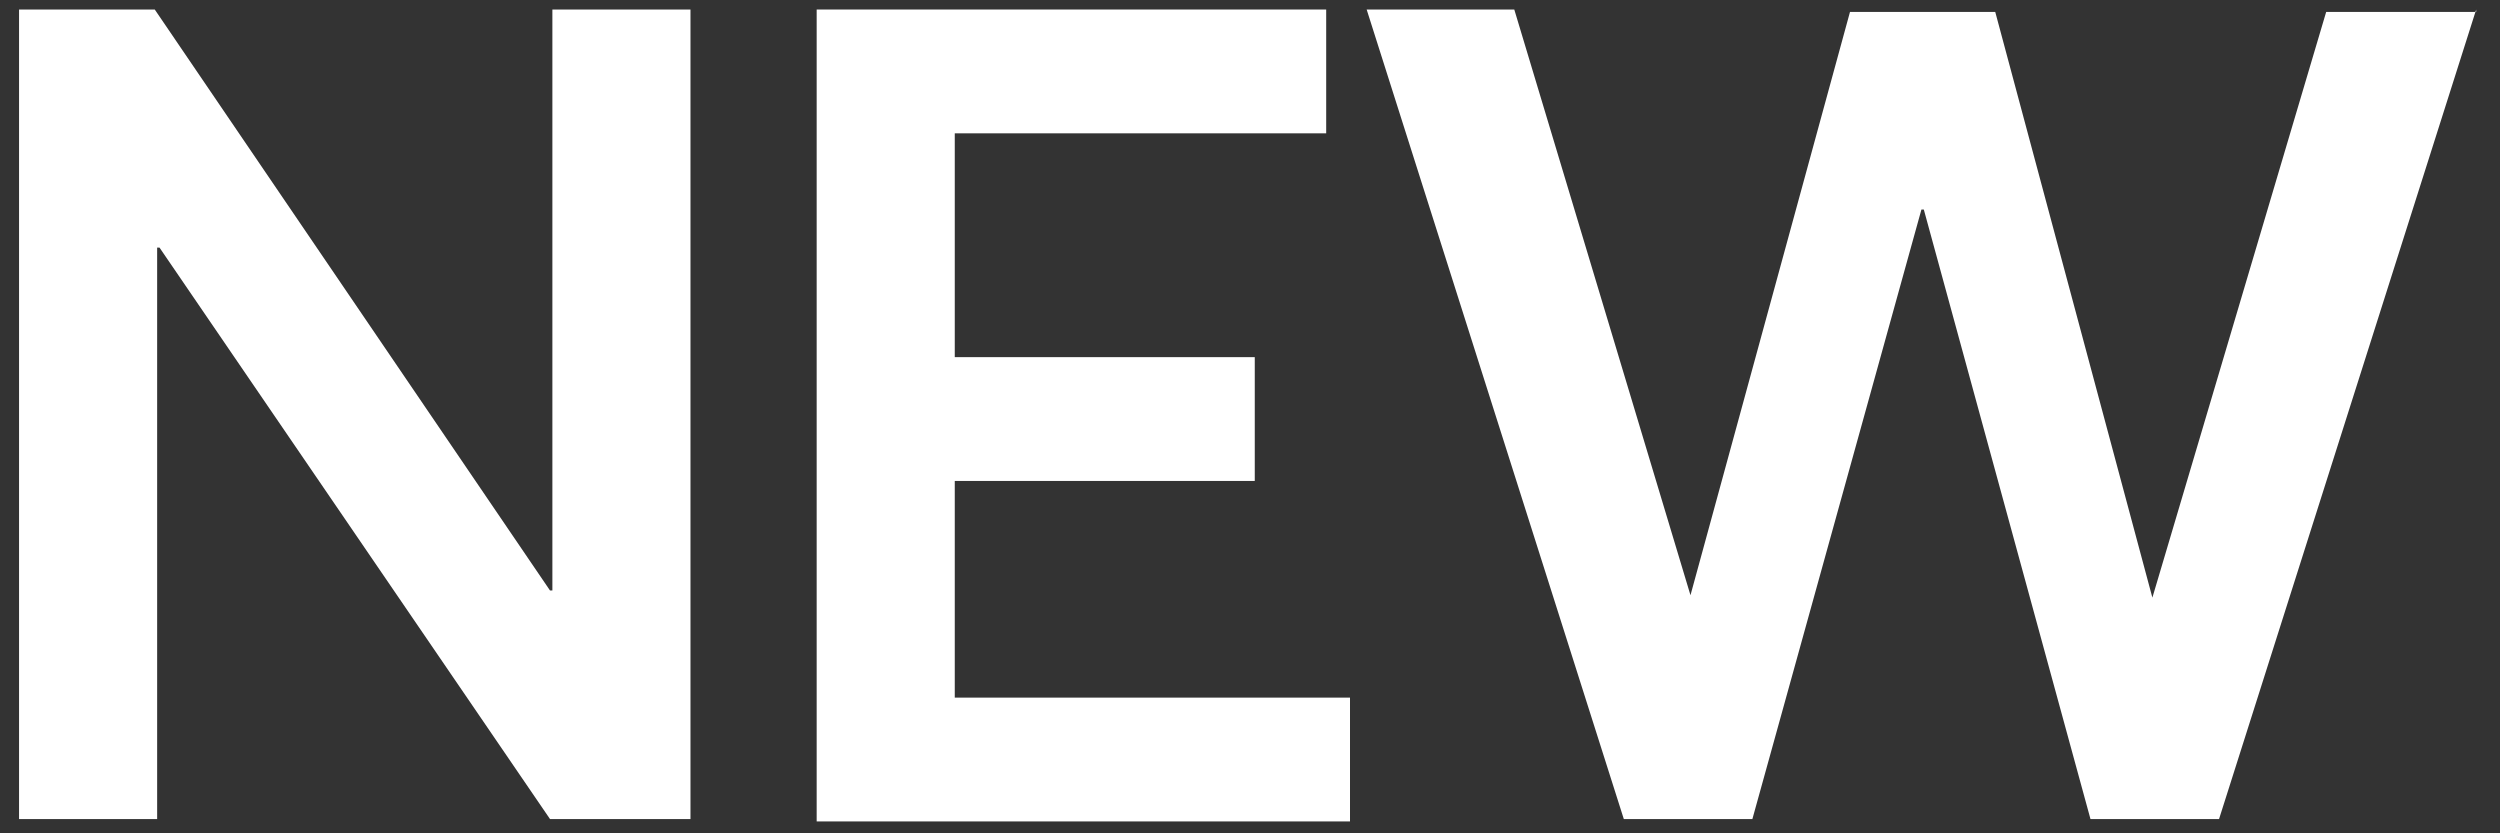
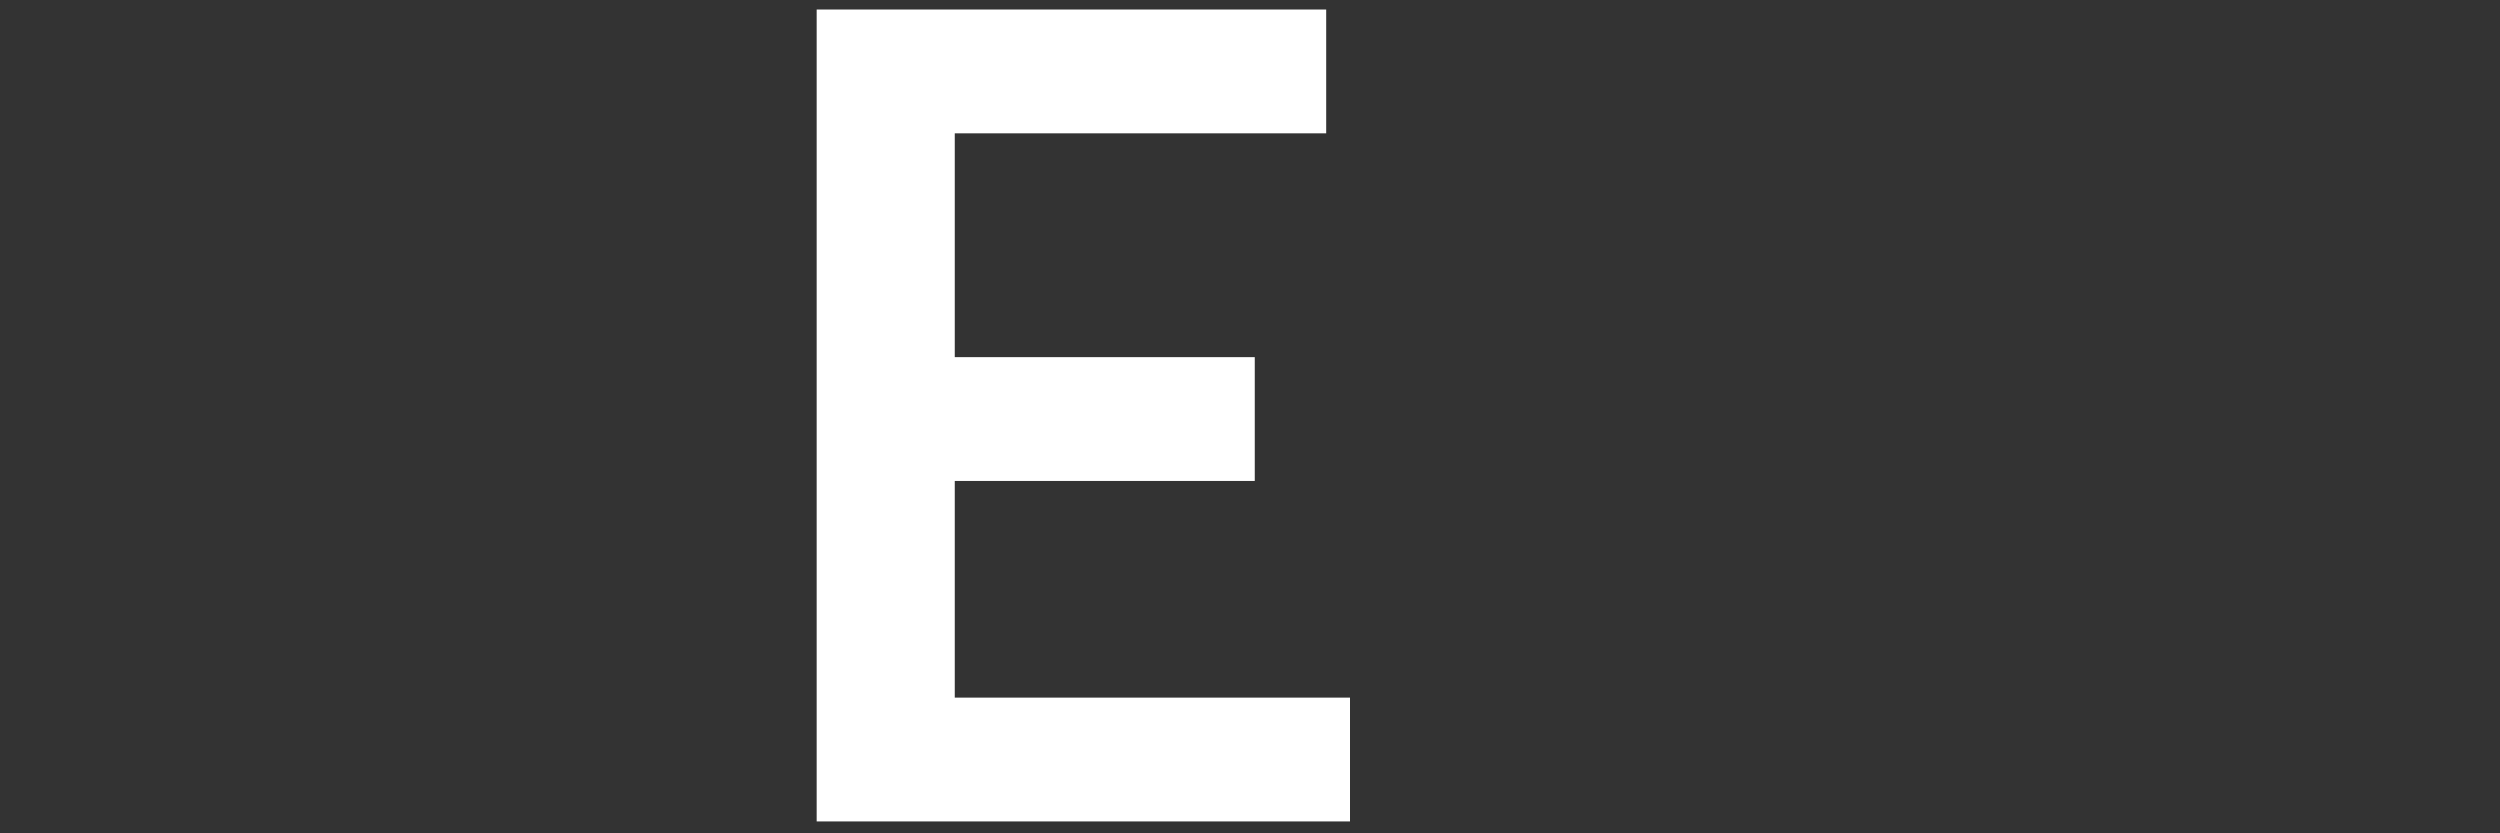
<svg xmlns="http://www.w3.org/2000/svg" version="1.1" id="Layer_1" x="0px" y="0px" viewBox="0 0 105 35" style="enable-background:new 0 0 105 35;" xml:space="preserve">
  <rect x="0" y="0" width="105" height="35" fill="#333333" stroke="none" />
  <style type="text/css">
	.st0{fill:#FFFFFF;}
</style>
  <g>
-     <path class="st0" d="M29,0.4v34h-5.9l-16.4-24H6.6v24H0.8v-34h5.7l16.6,24.4h0.1V0.4H29z" />
    <path class="st0" d="M34.3,0.4h21.4v5.2H40.1V15h12.6v5.2H40.1v9.1h16.6v5.2H34.3V0.4z" />
-     <path class="st0" d="M104,0.4l-10.8,34h-5.4l-7-25.6h-0.1l-7.1,25.6h-5.4l-10.8-34h6.2L71,25h0l6.7-24.5h6.1l6.6,24.6h0l7.3-24.6   H104z" />
  </g>
</svg>